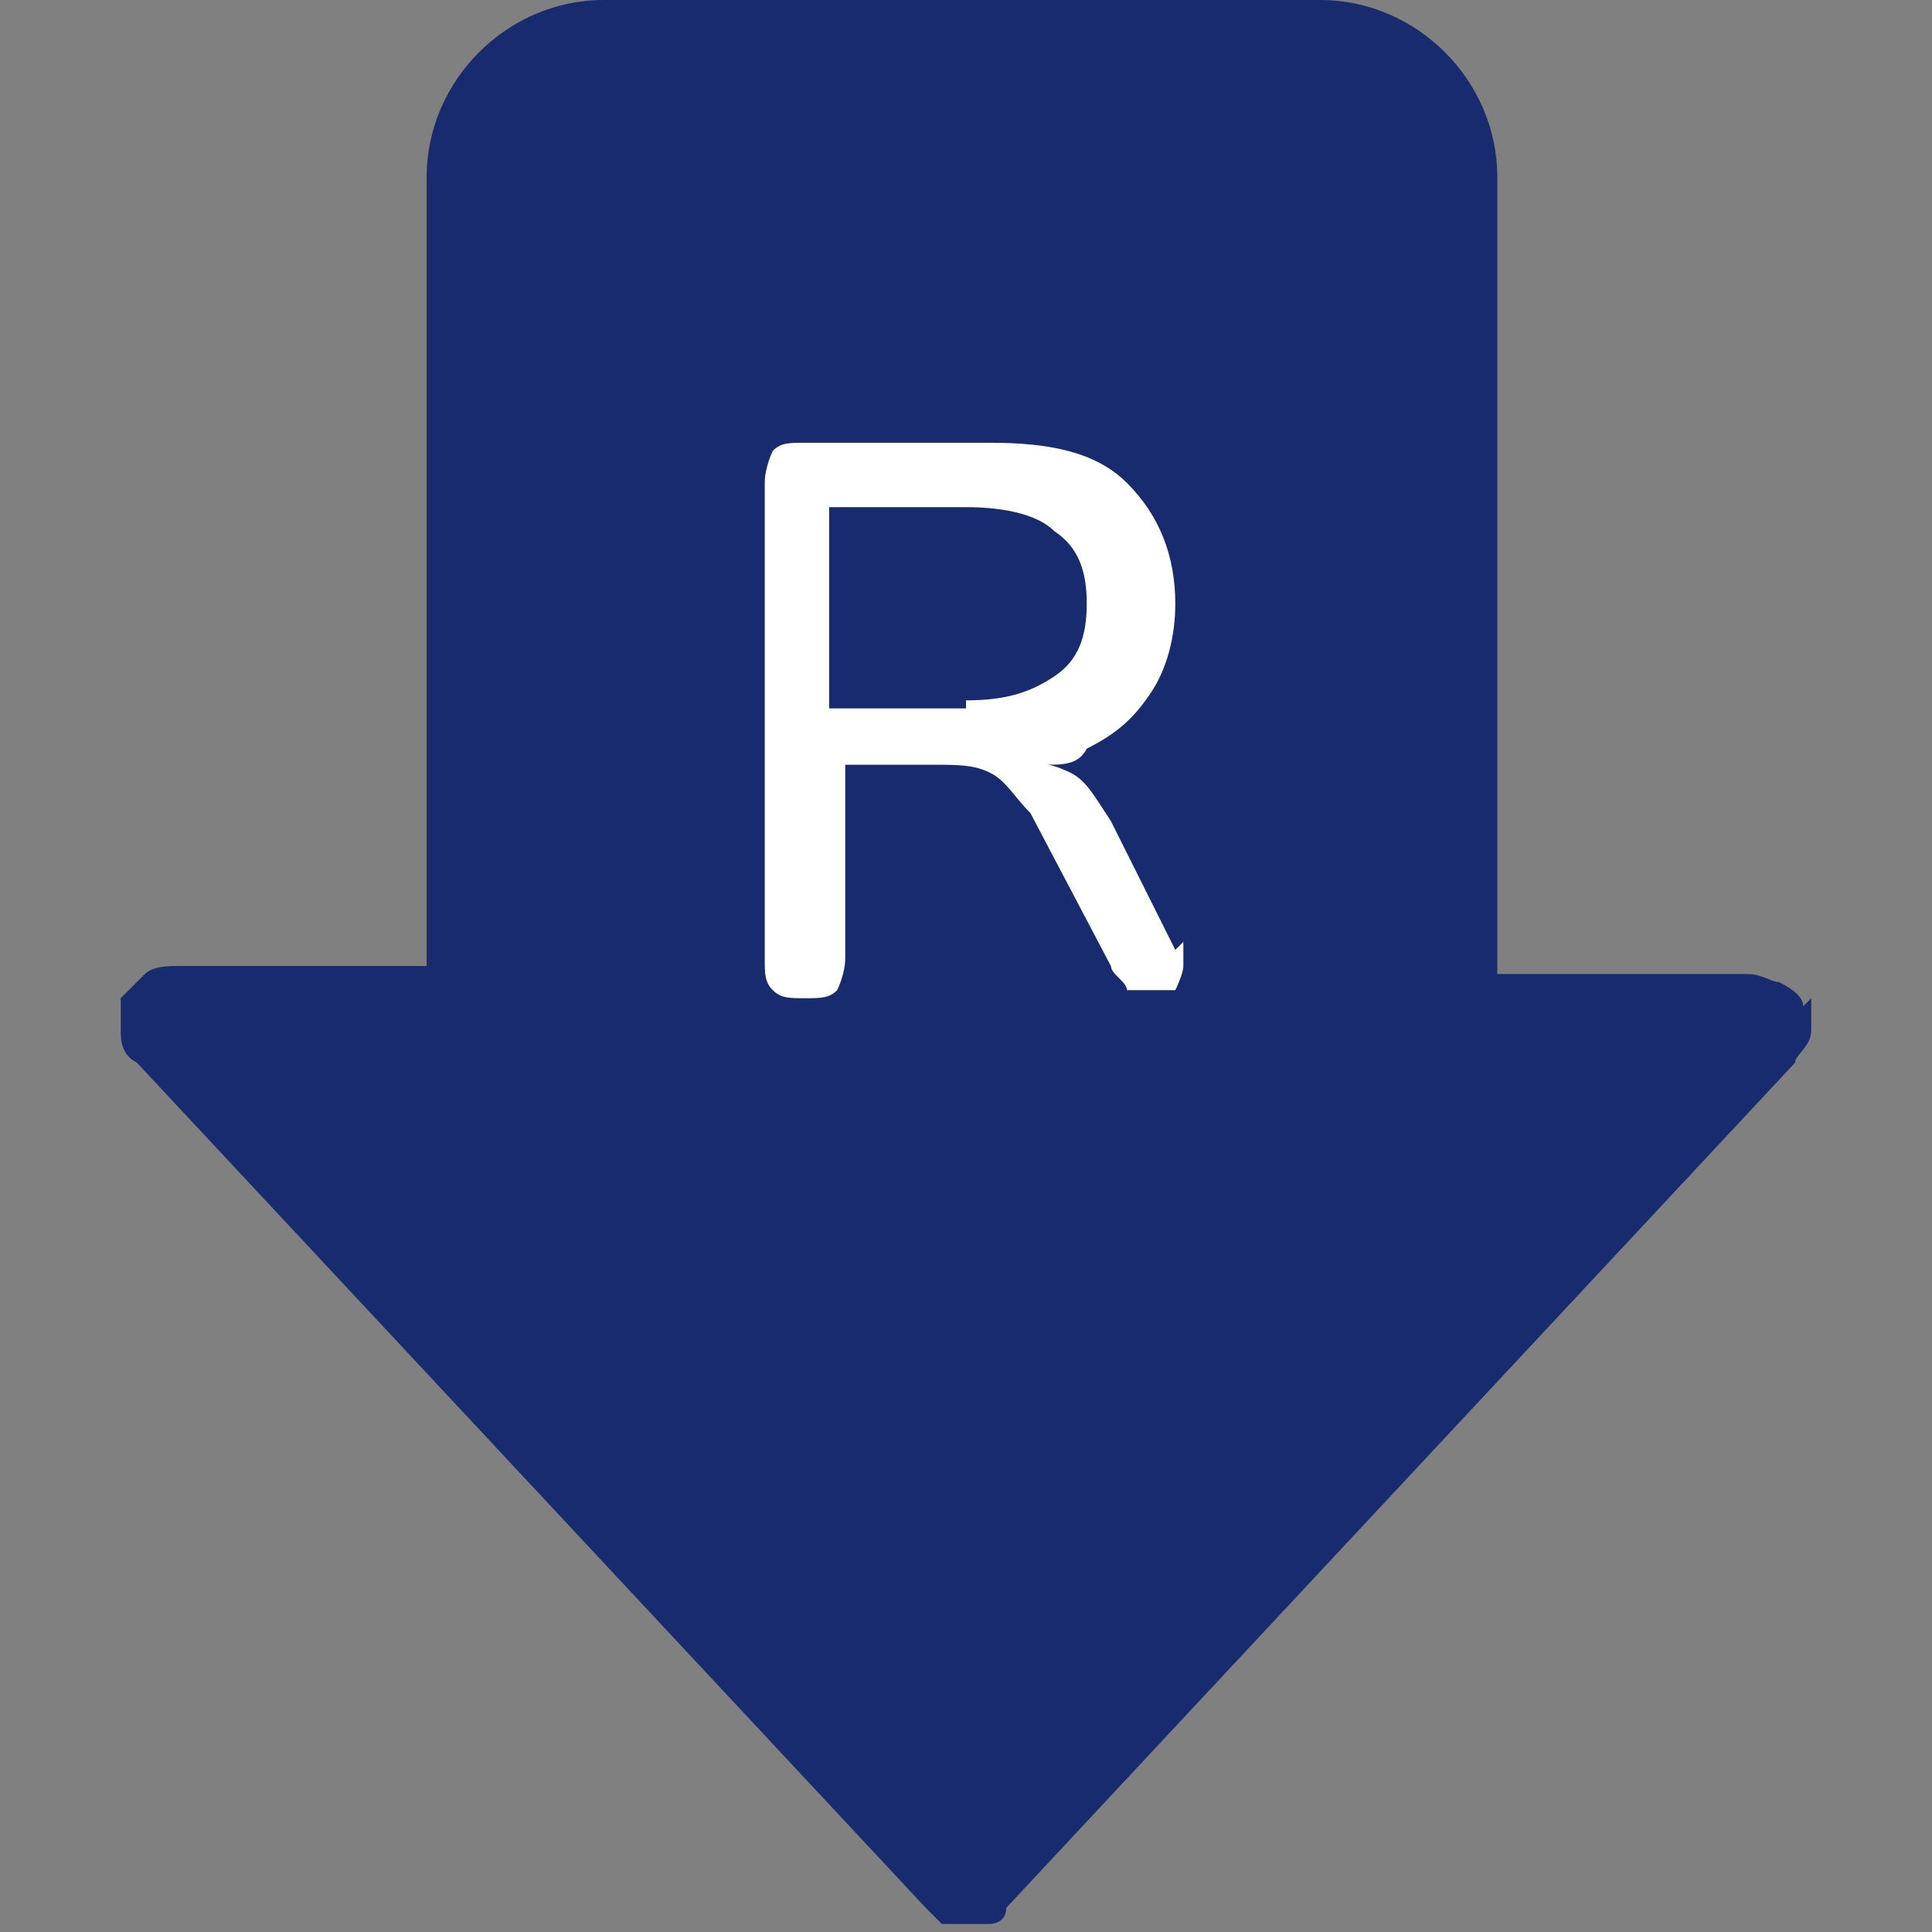
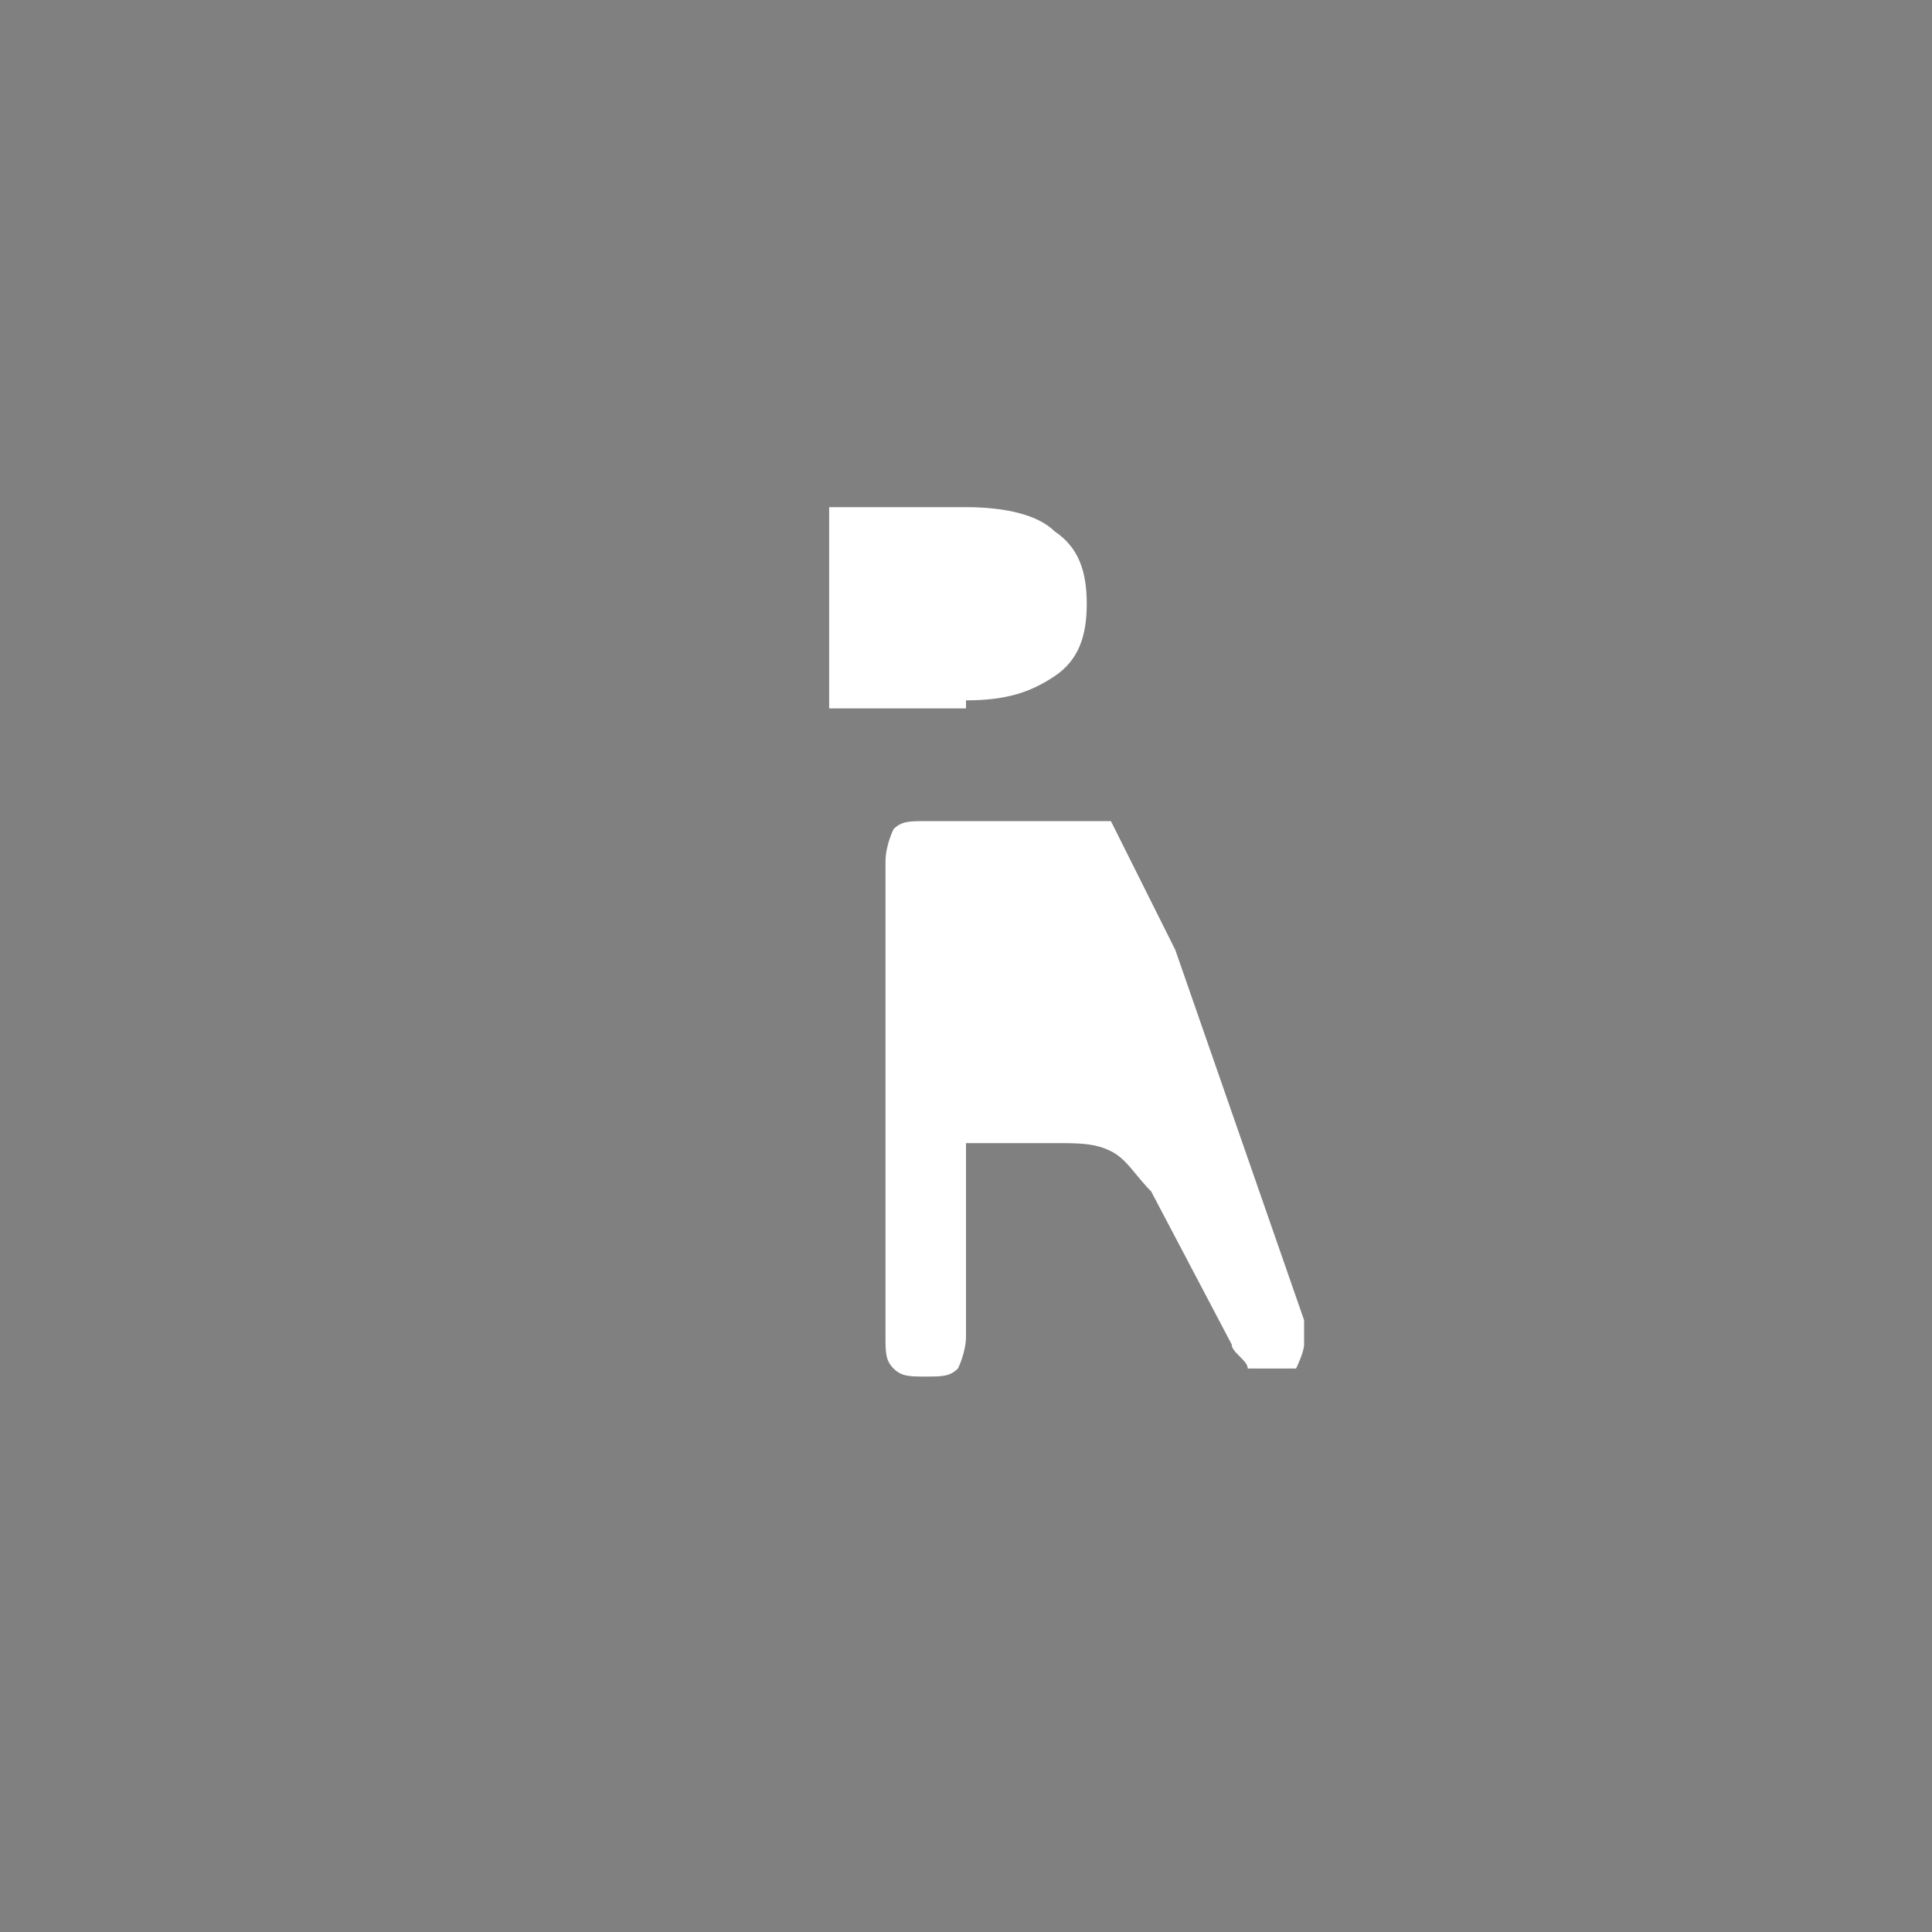
<svg xmlns="http://www.w3.org/2000/svg" version="1.1" viewBox="0 0 24 24">
  <rect x="0" y="0" width="24" height="24" fill="#808080" stroke="none" />
  <defs>
    <style> .cls-1 { fill: #182b6f; } .cls-2 { fill: #fff; } </style>
  </defs>
  <g>
    <g id="Layer_1">
-       <path class="cls-1" d="M22.4,12.5c0-.1-.1-.2-.3-.3-.1,0-.2-.1-.4-.1h-3.1V2.2c0-1.2-1-2.2-2.2-2.2H7.5c-1.2,0-2.2,1-2.2,2.2v9.8h-3.1c-.1,0-.3,0-.4.1s-.2.2-.3.3c0,.1,0,.3,0,.4,0,.1,0,.3.2.4l9.8,10.5c0,0,.1.1.2.2,0,0,.2,0,.3,0s.2,0,.3,0c0,0,.2,0,.2-.2l9.8-10.5c0-.1.2-.2.2-.4,0-.1,0-.3,0-.4Z" />
-       <path class="cls-2" d="M14.6,11.8l-.8-1.6c-.2-.3-.3-.5-.5-.6,0,0-.2-.1-.3-.1.2,0,.4,0,.5-.2.4-.2.6-.4.8-.7.2-.3.3-.7.3-1.1,0-.6-.2-1.1-.6-1.5-.4-.4-1-.5-1.7-.5h-2.3c-.2,0-.3,0-.4.1,0,0-.1.2-.1.4v5.9c0,.2,0,.3.1.4s.2.1.4.1.3,0,.4-.1c0,0,.1-.2.1-.4v-2.4h1.1c.3,0,.5,0,.7.1s.3.3.5.5l1,1.9c0,.1.2.2.2.3,0,0,.2,0,.3,0s.2,0,.3,0c0,0,.1-.2.1-.3,0-.1,0-.2,0-.3ZM12,8.8h-1.7v-2.5h1.7c.5,0,.9.1,1.1.3.3.2.4.5.4.9s-.1.7-.4.9c-.3.2-.6.3-1.1.3Z" />
+       <path class="cls-2" d="M14.6,11.8l-.8-1.6h-2.3c-.2,0-.3,0-.4.1,0,0-.1.2-.1.4v5.9c0,.2,0,.3.1.4s.2.1.4.1.3,0,.4-.1c0,0,.1-.2.1-.4v-2.4h1.1c.3,0,.5,0,.7.1s.3.3.5.5l1,1.9c0,.1.2.2.2.3,0,0,.2,0,.3,0s.2,0,.3,0c0,0,.1-.2.1-.3,0-.1,0-.2,0-.3ZM12,8.8h-1.7v-2.5h1.7c.5,0,.9.1,1.1.3.3.2.4.5.4.9s-.1.7-.4.9c-.3.2-.6.3-1.1.3Z" />
    </g>
  </g>
</svg>